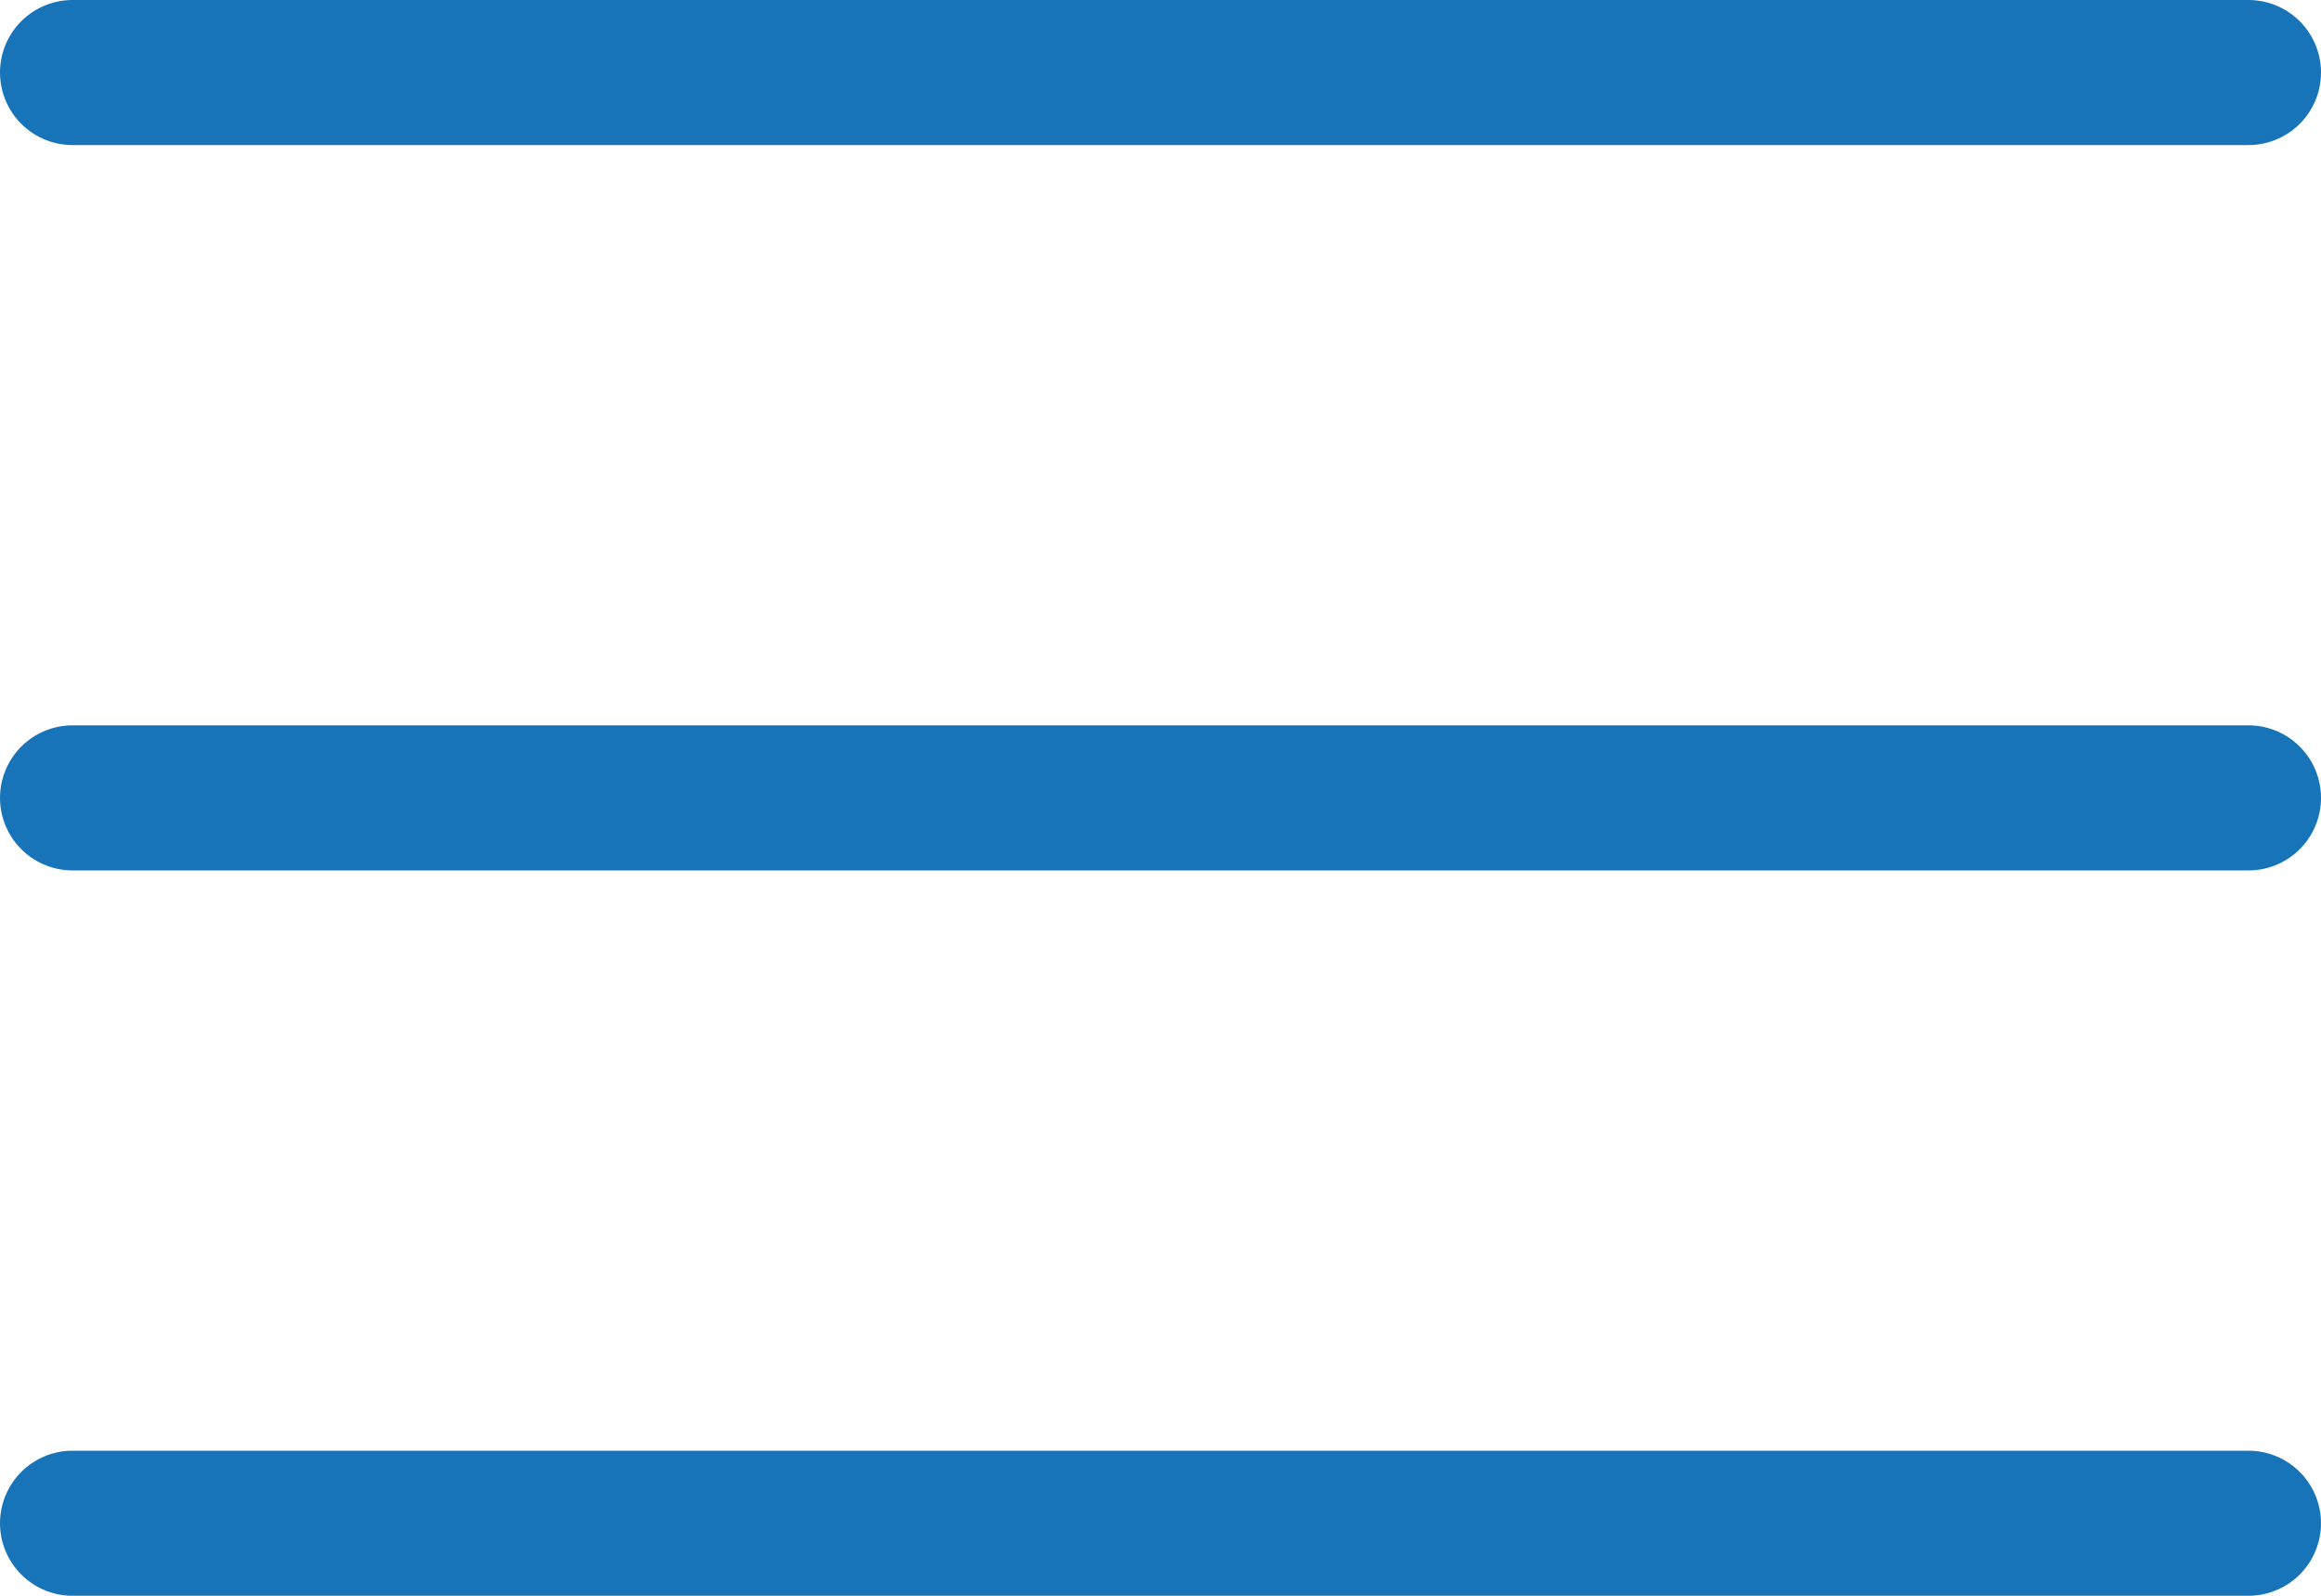
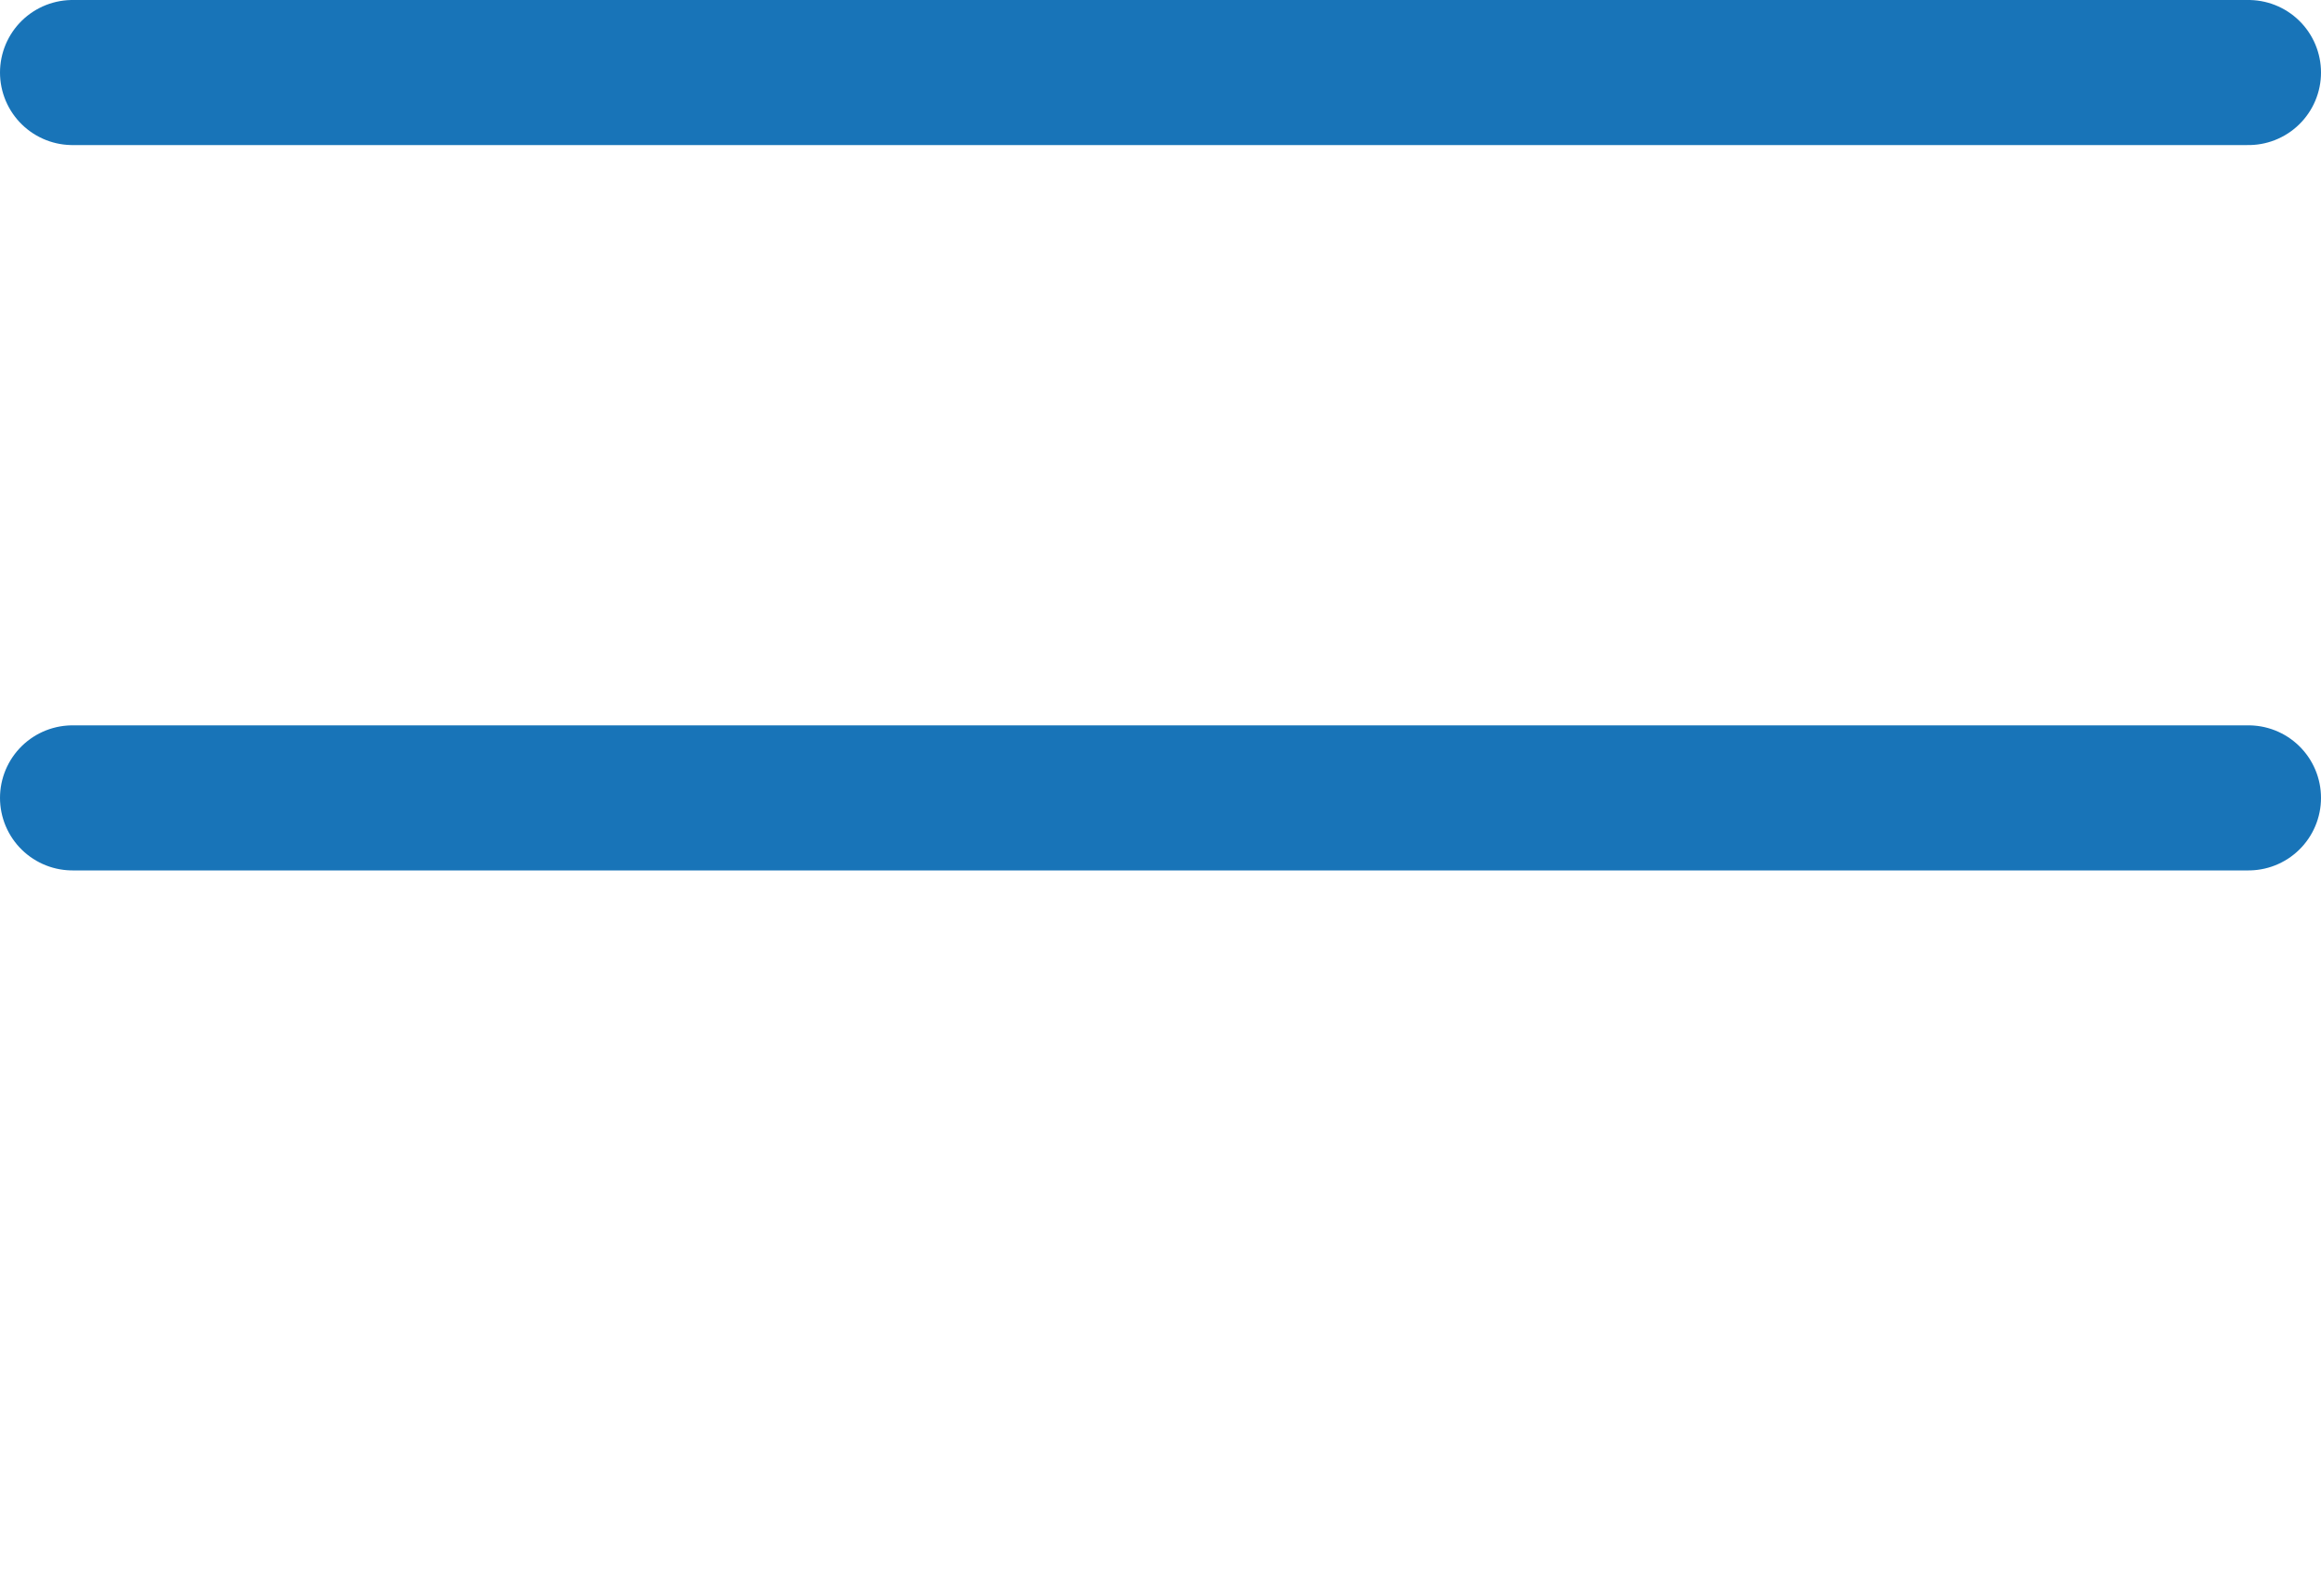
<svg xmlns="http://www.w3.org/2000/svg" width="32" height="22" viewBox="0 0 32 22" fill="none">
  <path d="M1 11H31" stroke="#1874B8" stroke-width="2" stroke-linecap="round" stroke-linejoin="round" />
  <path d="M1 1H31" stroke="#1874B8" stroke-width="2" stroke-linecap="round" stroke-linejoin="round" />
-   <path d="M1 21H31" stroke="#1874B8" stroke-width="2" stroke-linecap="round" stroke-linejoin="round" />
</svg>